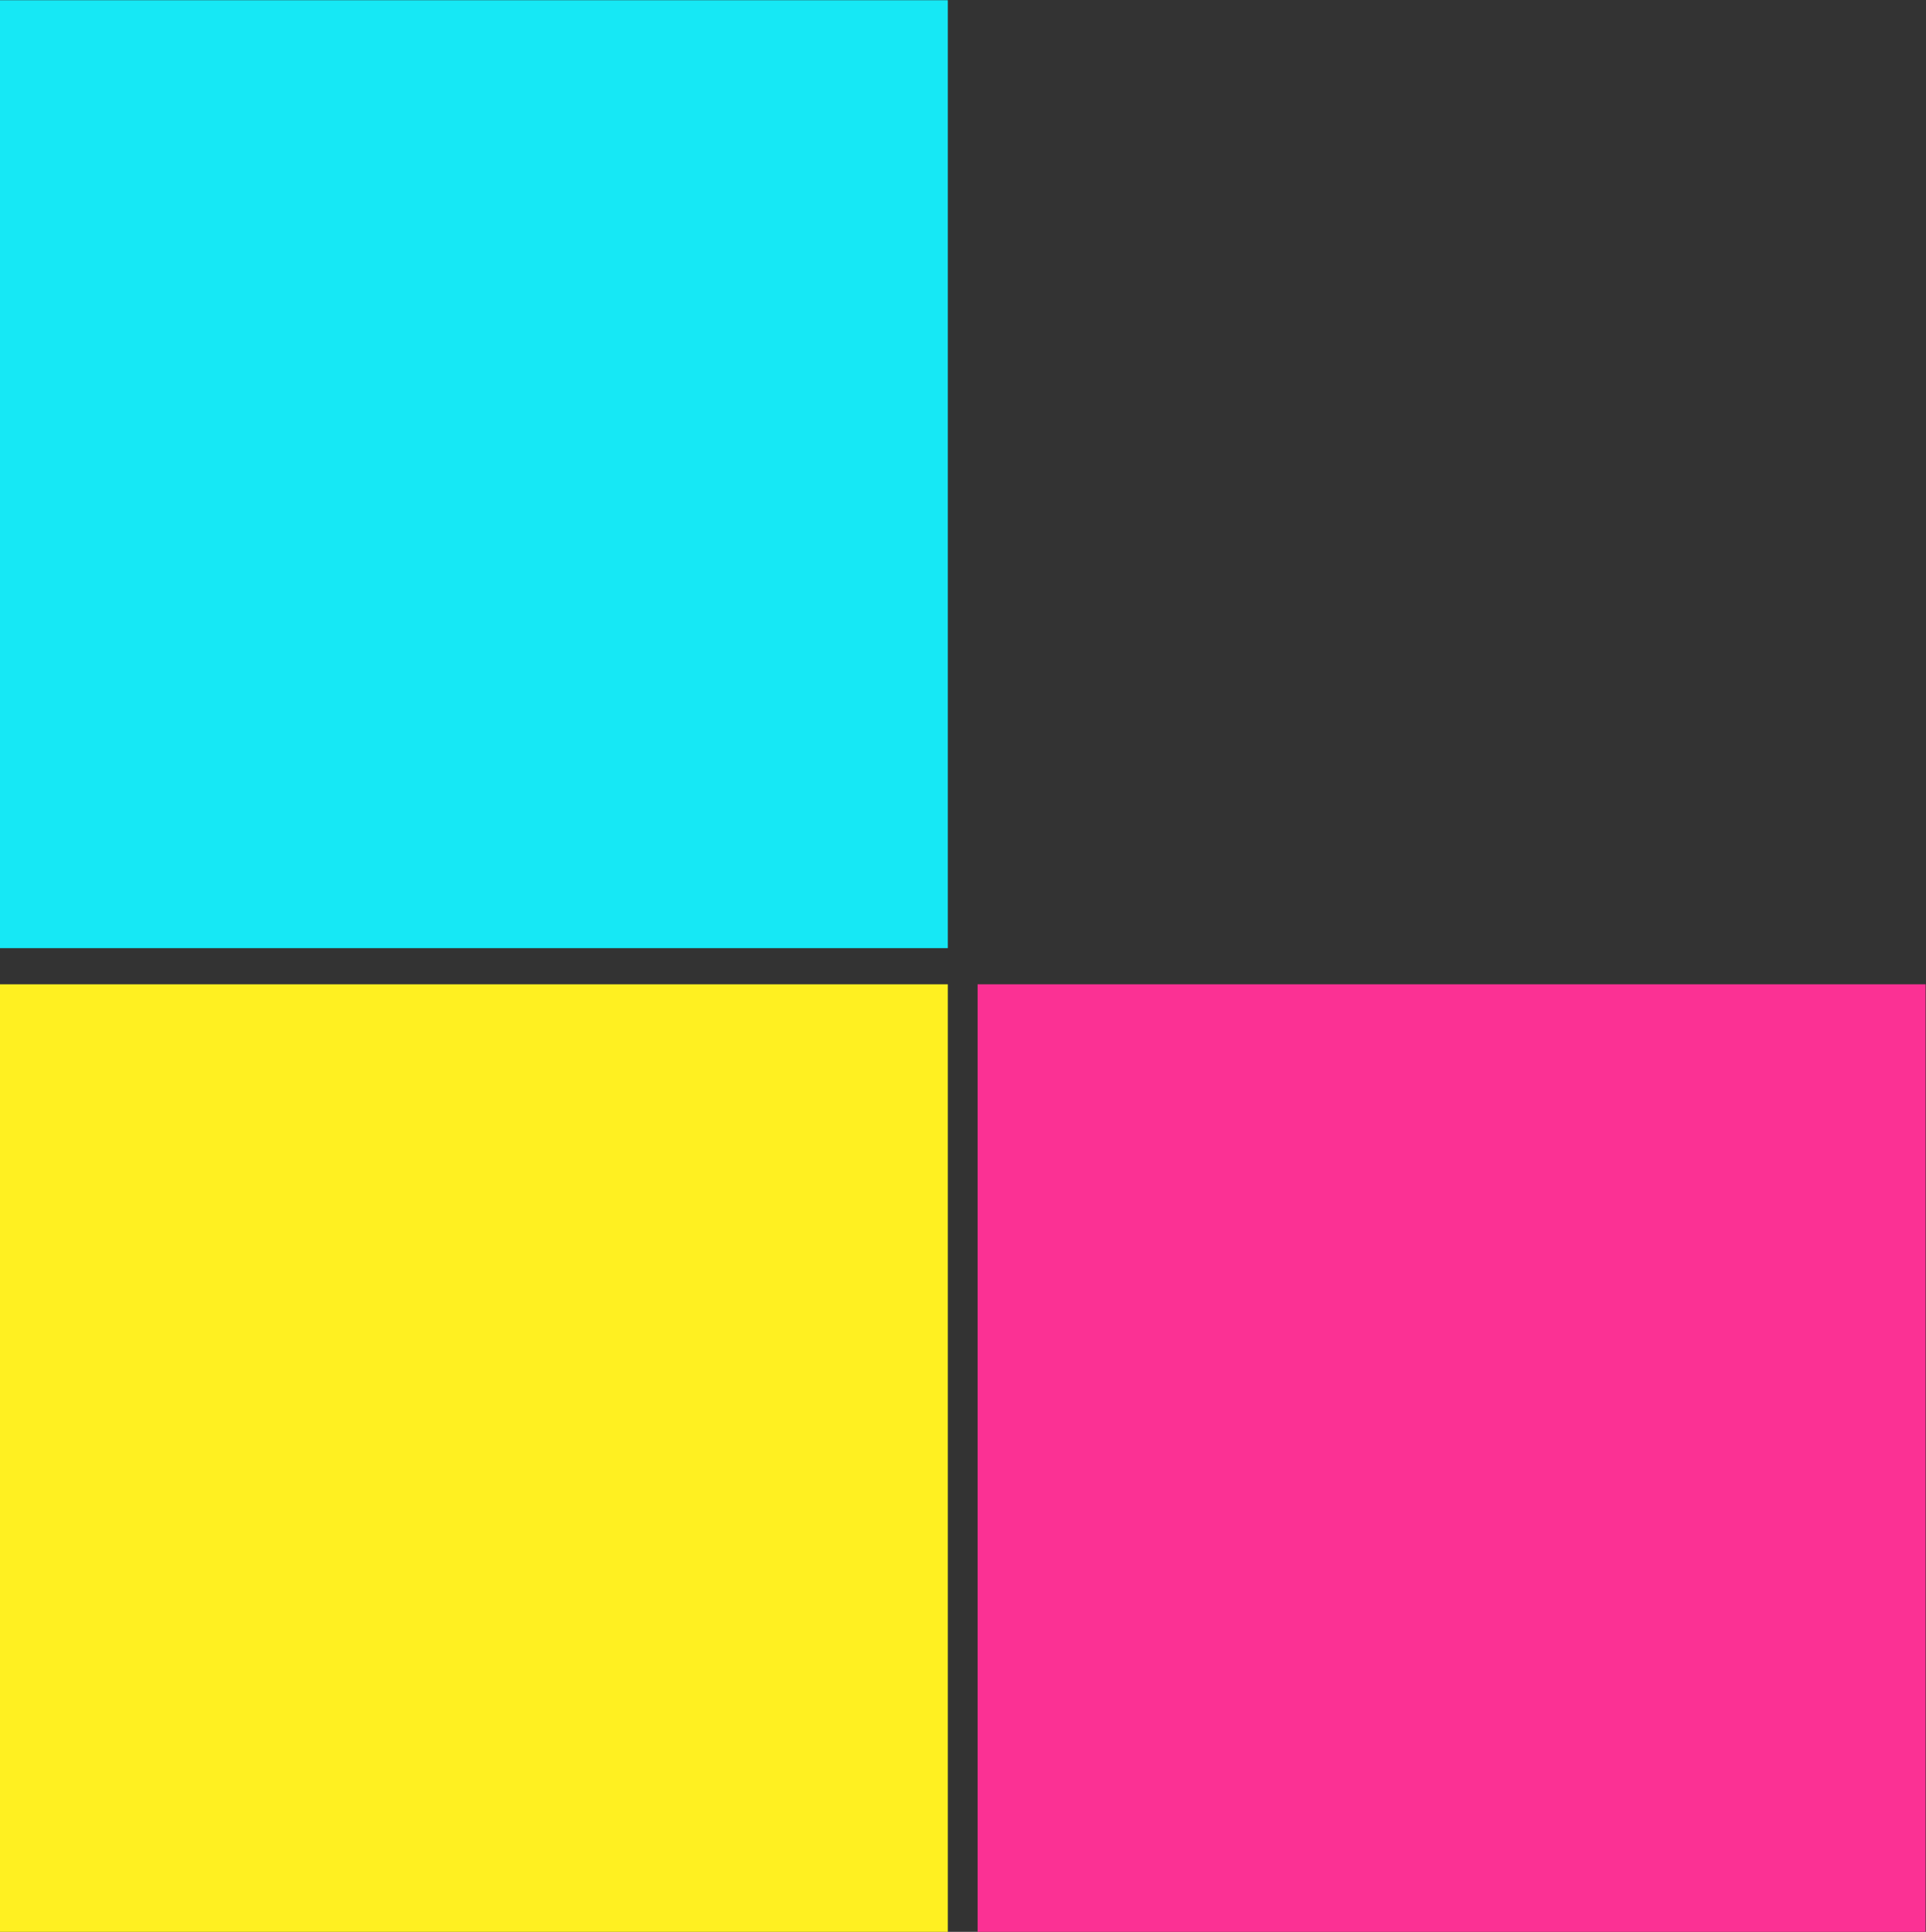
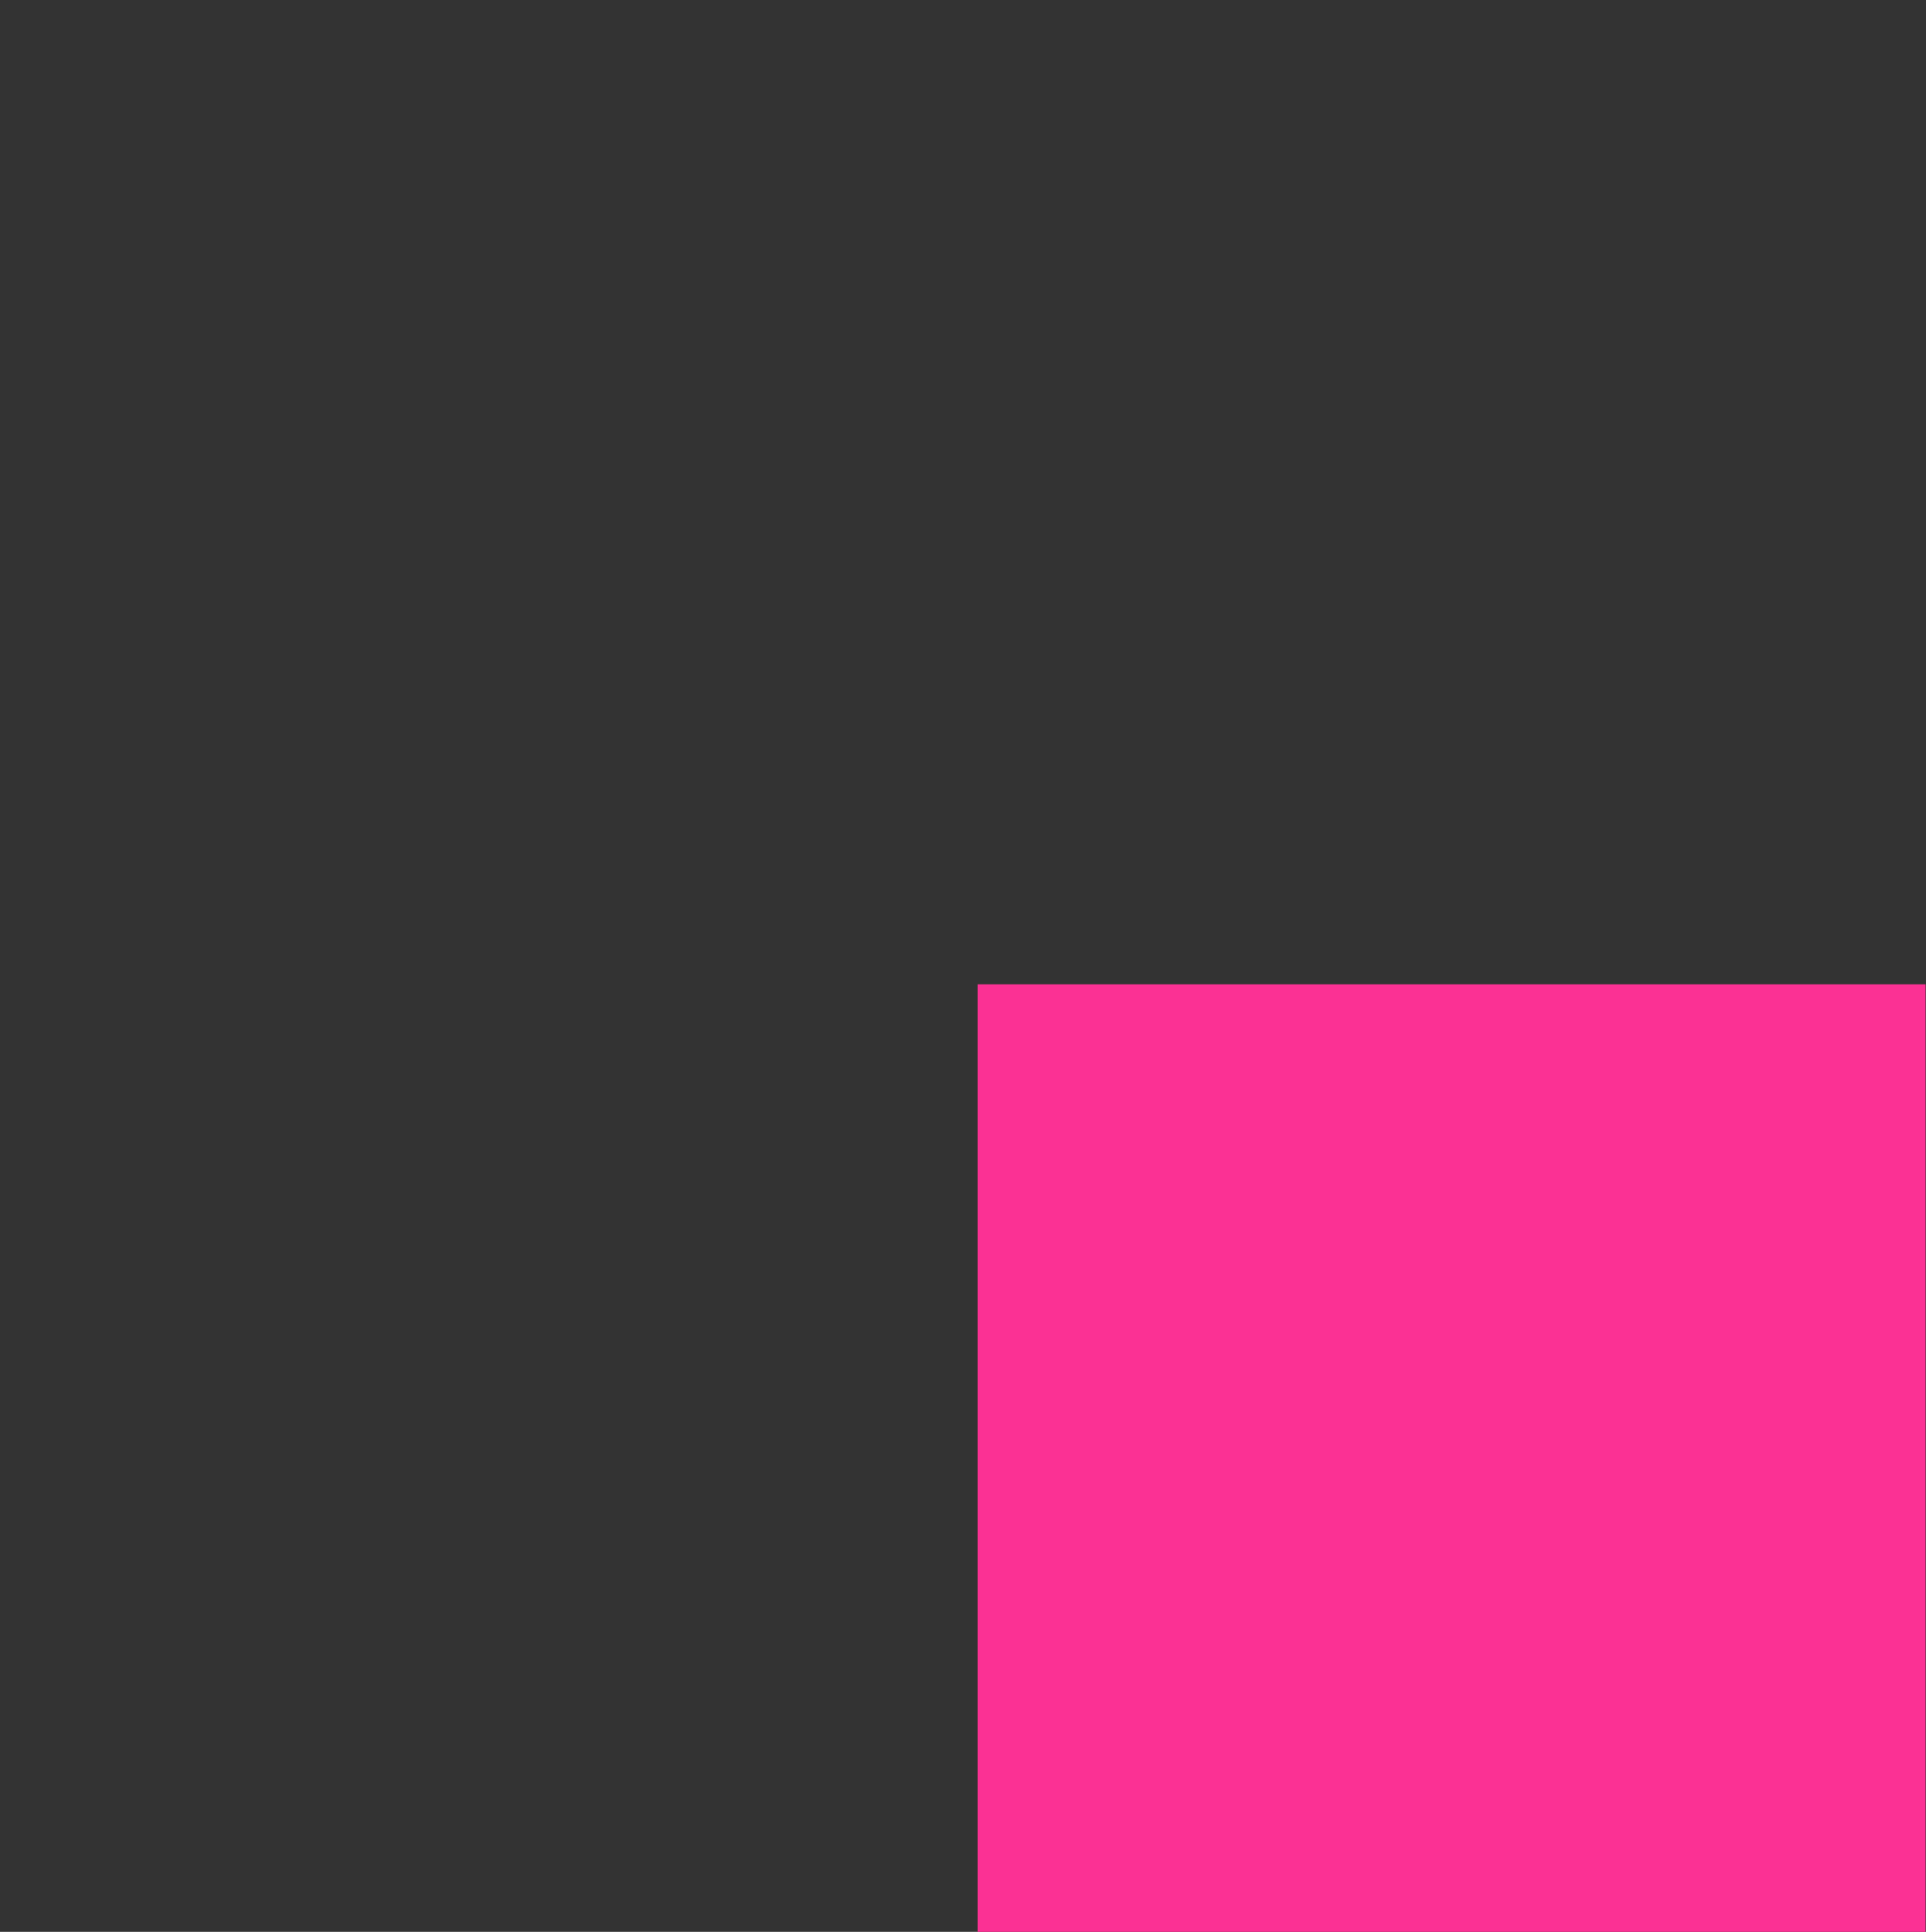
<svg xmlns="http://www.w3.org/2000/svg" height="322.5" preserveAspectRatio="xMidYMid meet" version="1.0" viewBox="89.3 88.7 321.5 322.5" width="321.5" zoomAndPan="magnify">
  <rect x="89.3" y="88.7" width="321.5" height="322.5" fill="#333333" stroke="none" />
  <g>
    <g id="change1_1">
-       <path d="M 247.516 246.984 L 89.273 246.984 L 89.273 88.738 L 247.516 88.738 L 247.516 246.984" fill="#16e8f5" />
-     </g>
+       </g>
    <g id="change2_1">
-       <path d="M 247.516 411.262 L 89.273 411.262 L 89.273 253.016 L 247.516 253.016 L 247.516 411.262" fill="#fff021" />
-     </g>
+       </g>
    <g id="change3_1">
      <path d="M 410.727 411.262 L 252.484 411.262 L 252.484 253.016 L 410.727 253.016 L 410.727 411.262" fill="#fb3194" />
    </g>
  </g>
</svg>